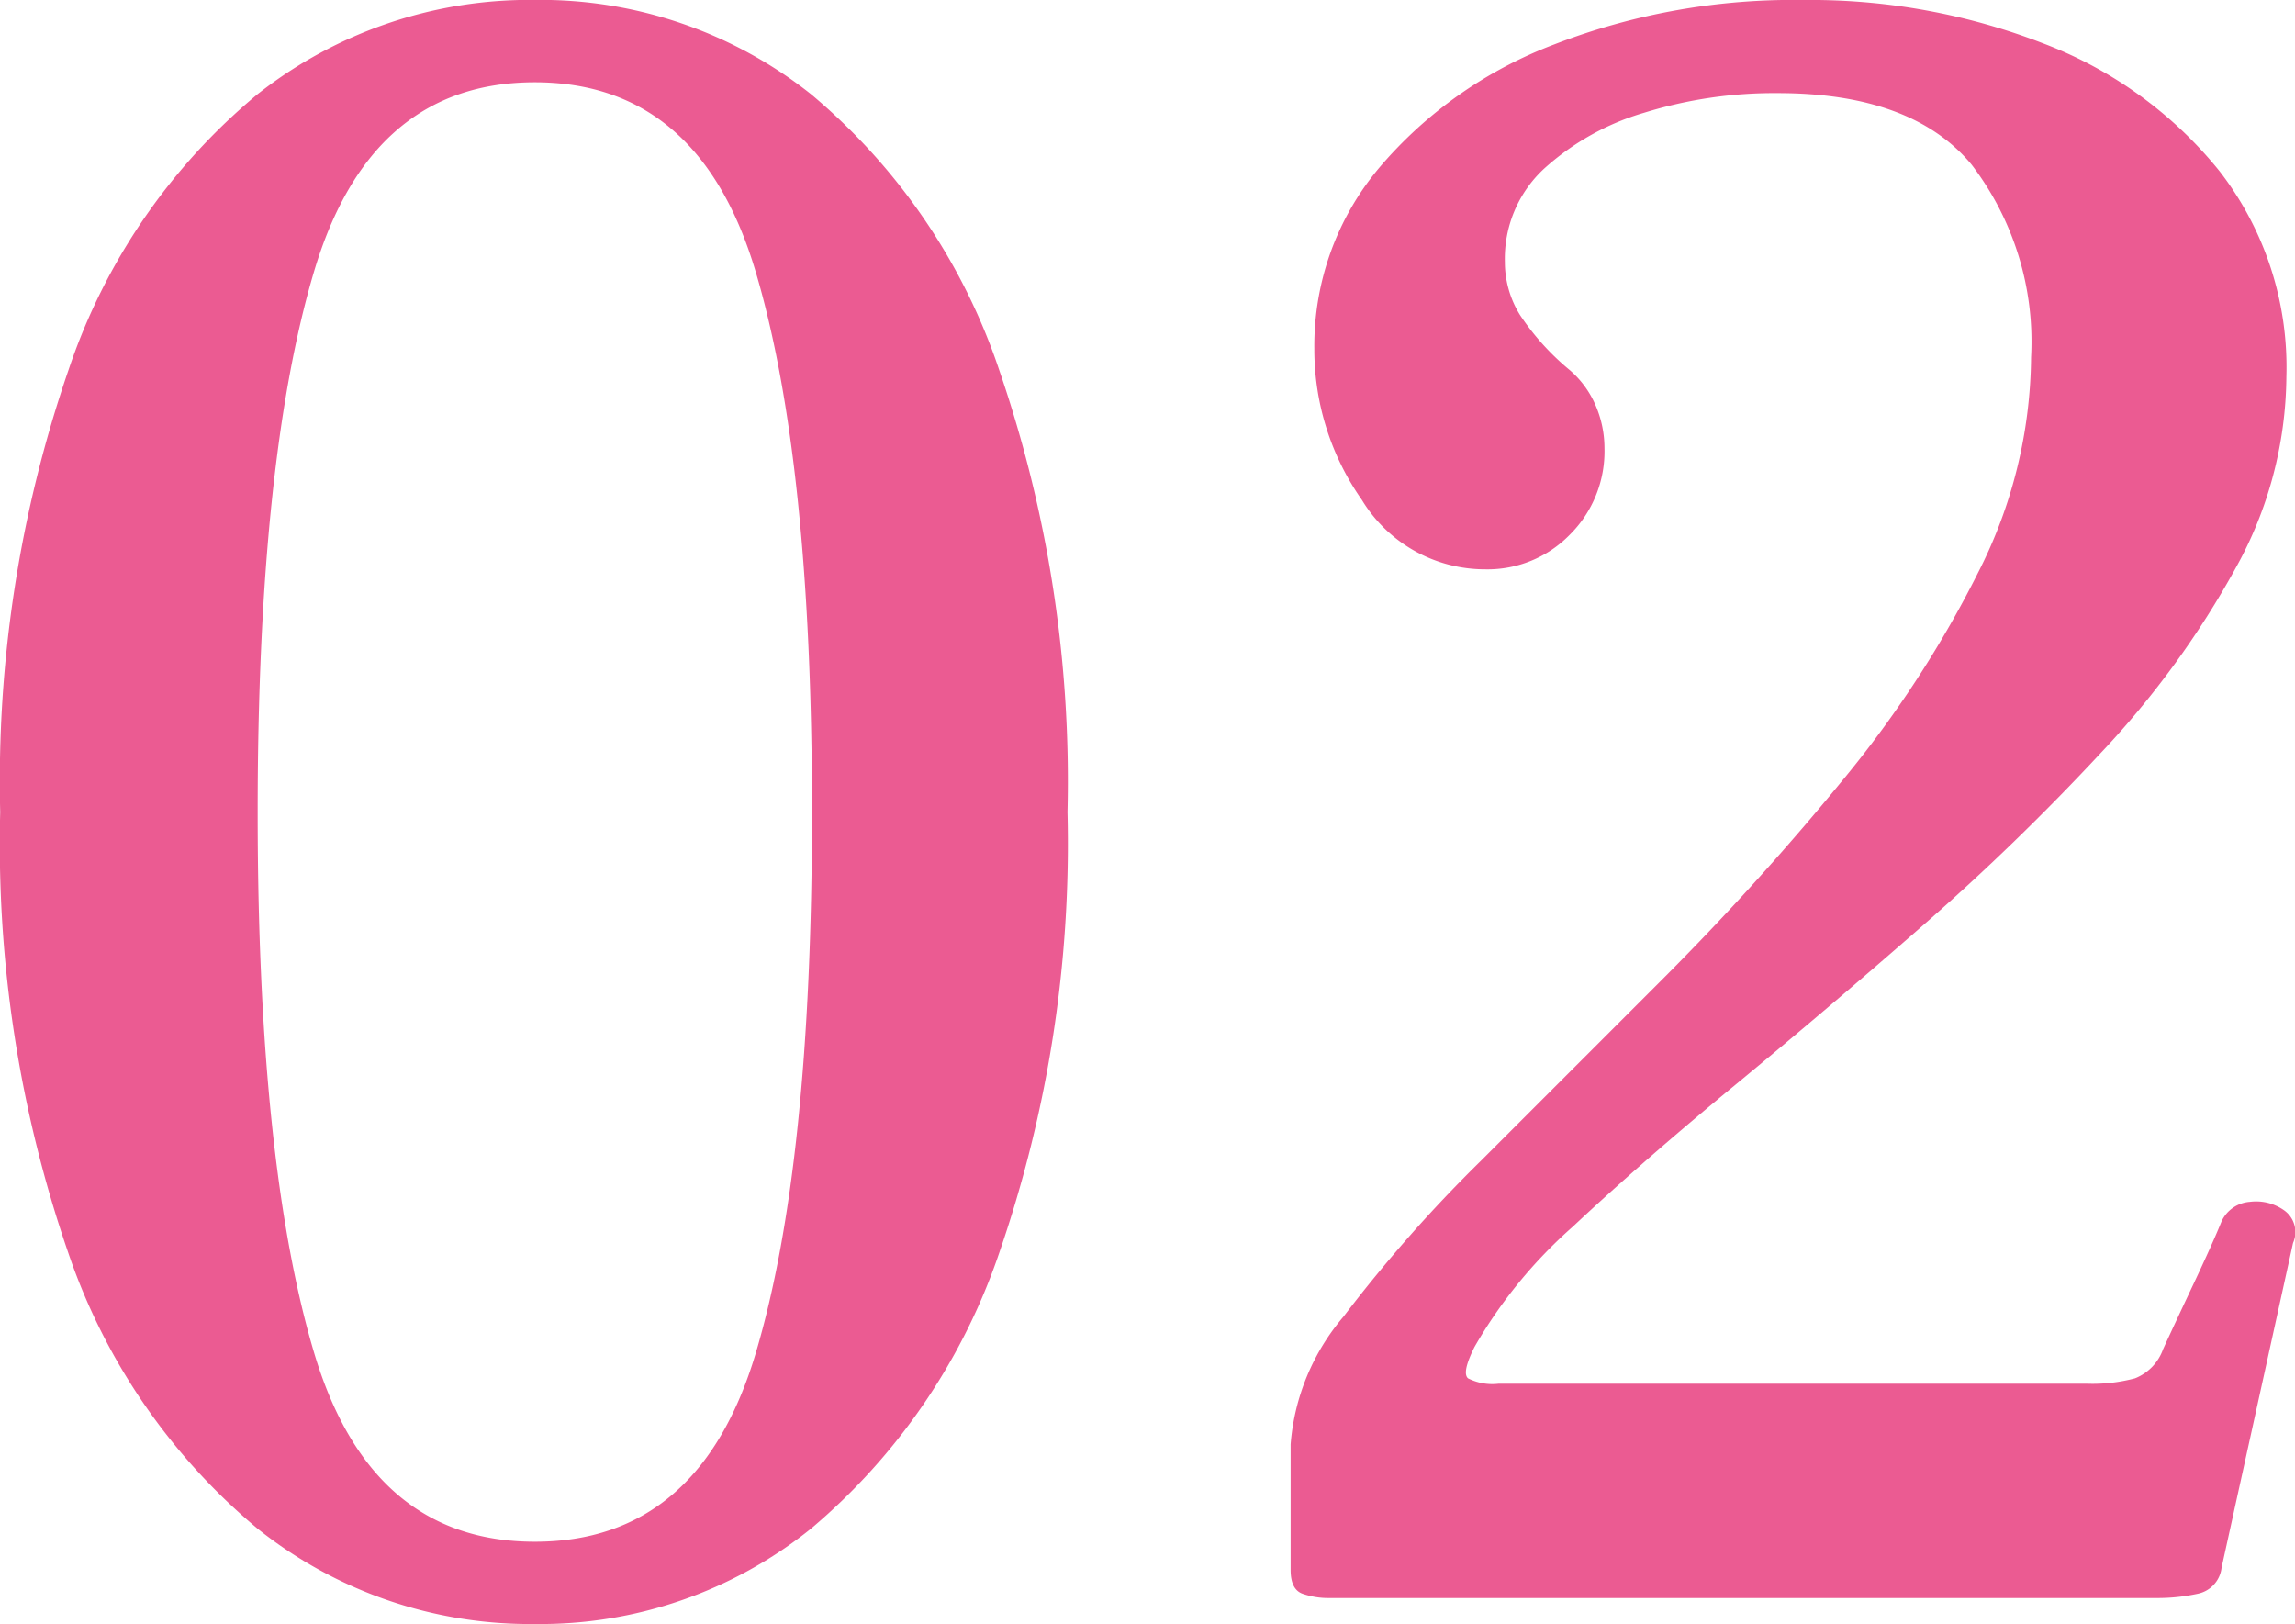
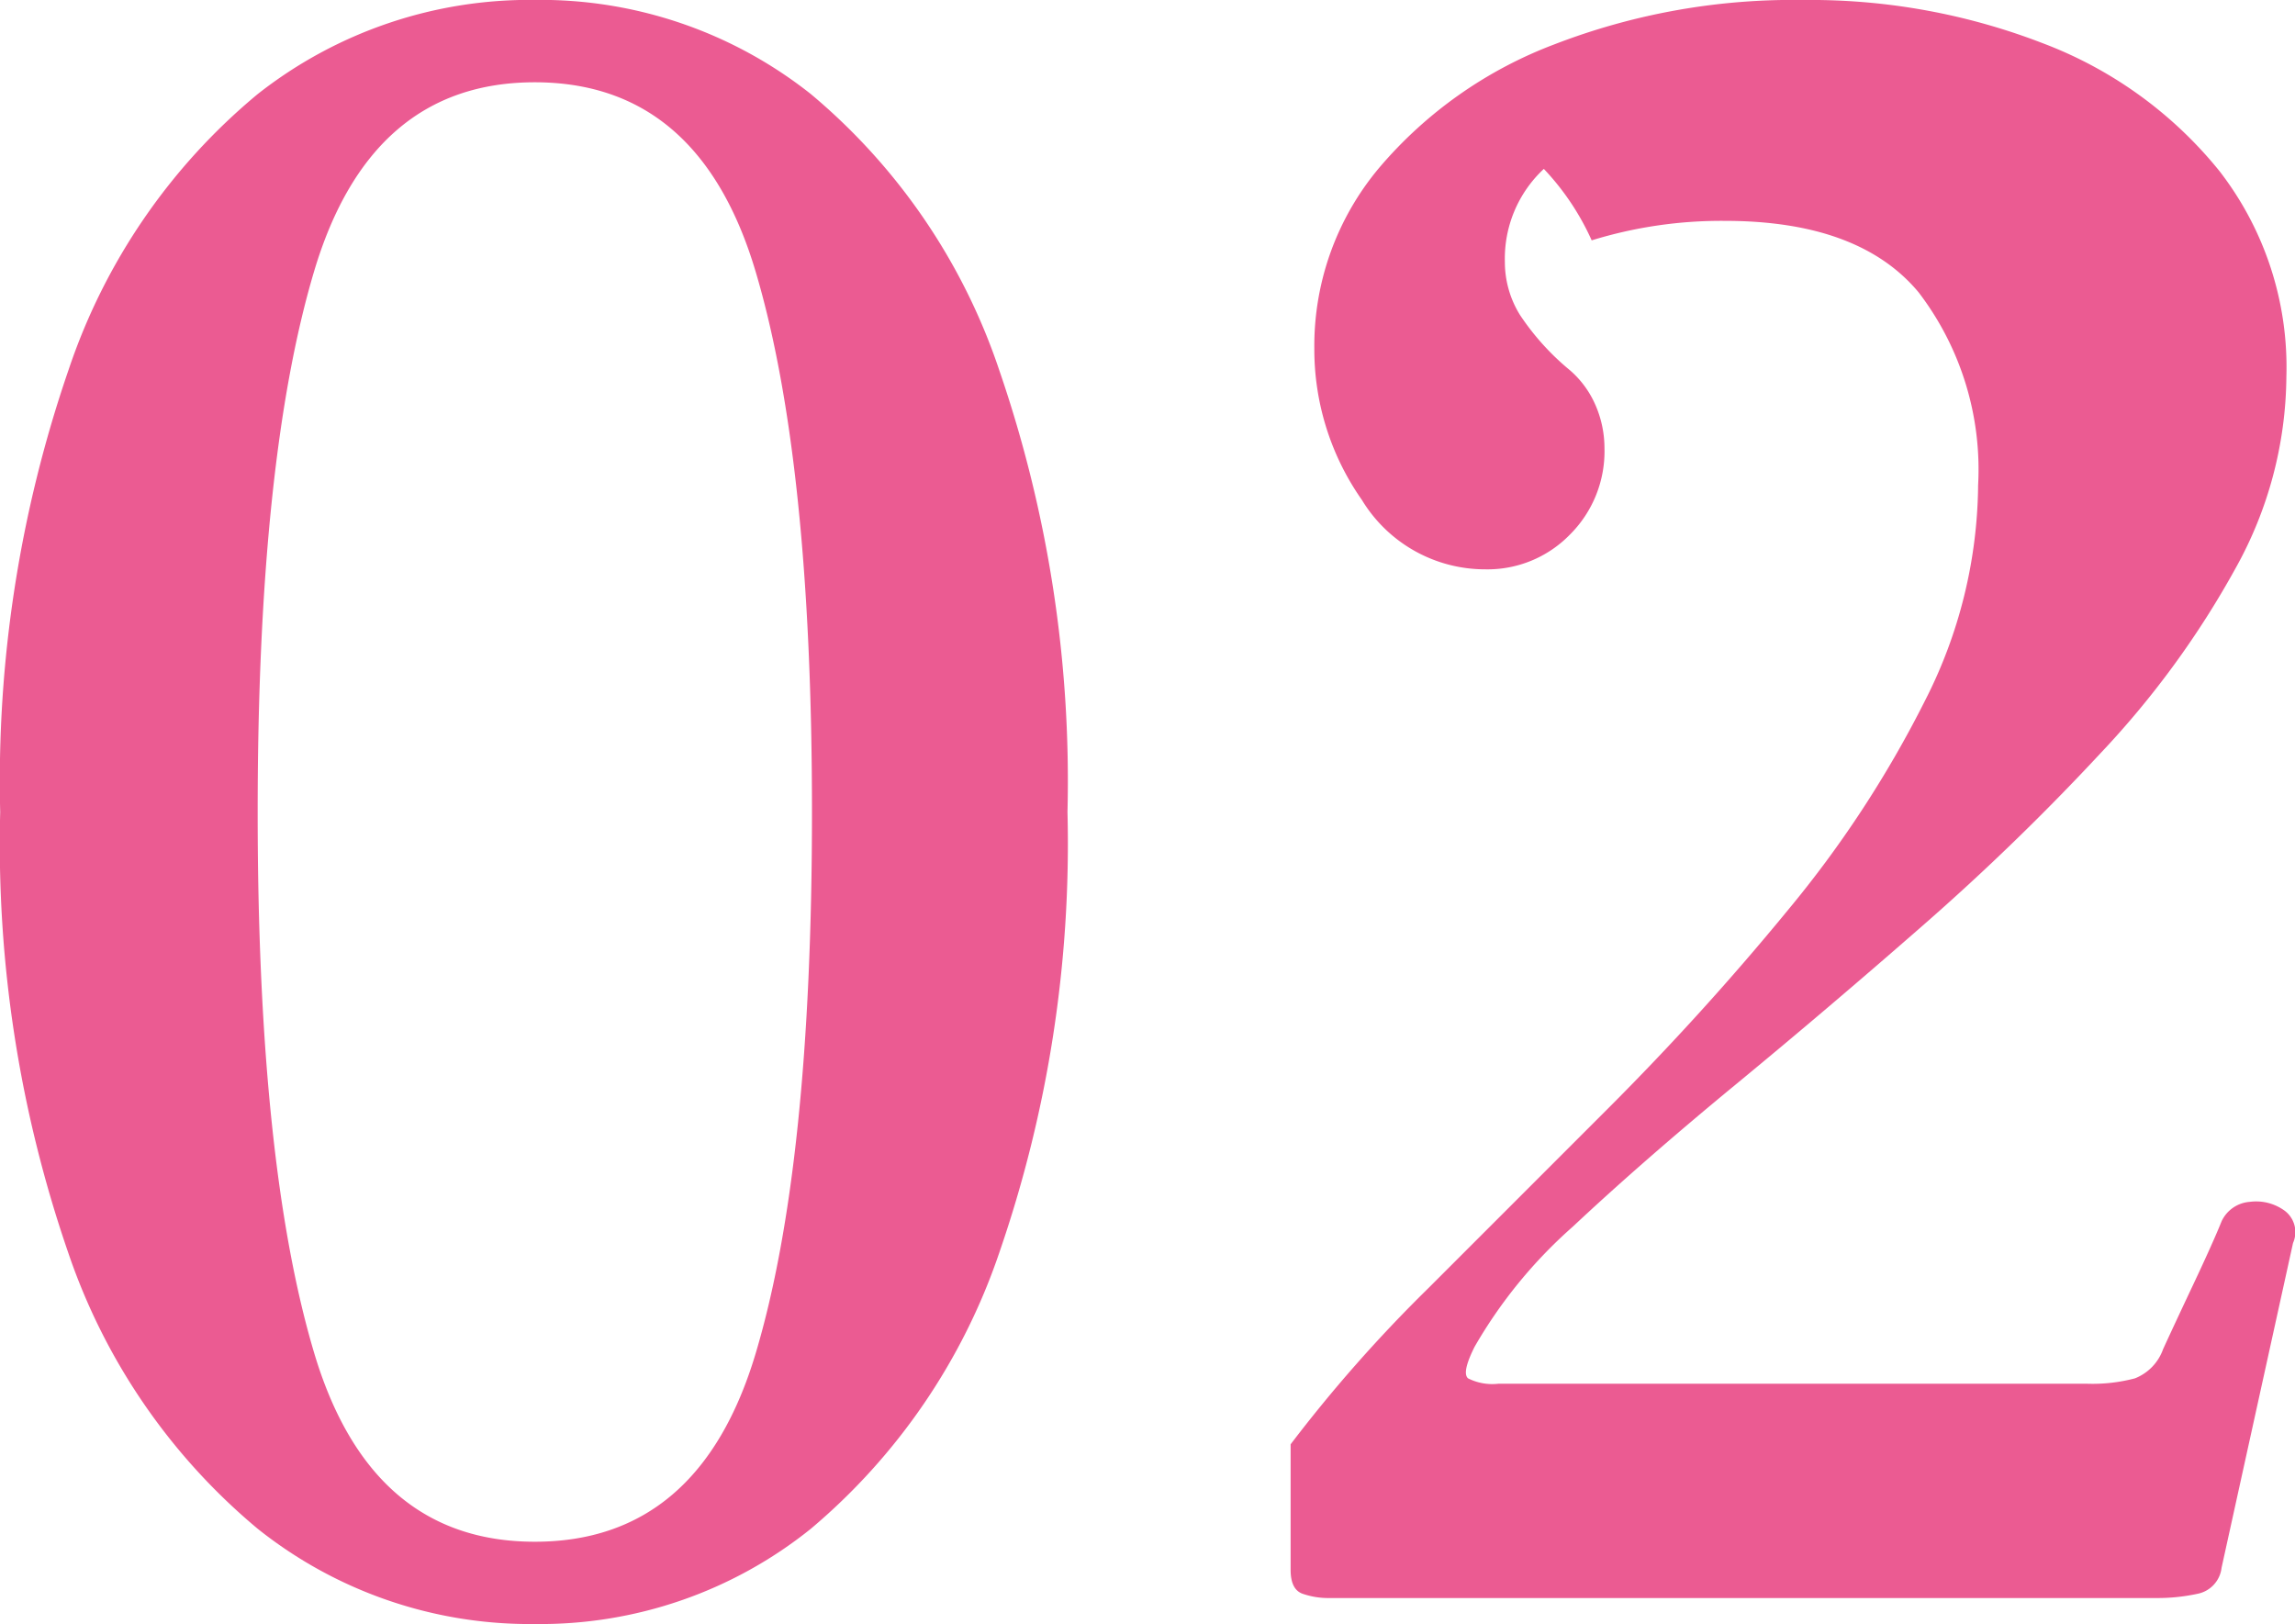
<svg xmlns="http://www.w3.org/2000/svg" width="58.295" height="41.25" viewBox="0 0 58.295 41.25">
-   <path id="パス_2039" data-name="パス 2039" d="M-15.62.66a11.084,11.084,0,0,1-7.04-2.42,15.692,15.692,0,0,1-4.812-7.012A31.836,31.836,0,0,1-29.2-19.965a32.07,32.07,0,0,1,1.733-11.22A15.489,15.489,0,0,1-22.66-38.2a11.165,11.165,0,0,1,7.04-2.392A11.053,11.053,0,0,1-8.608-38.2a15.593,15.593,0,0,1,4.785,7.013A32.07,32.07,0,0,1-2.09-19.965,31.836,31.836,0,0,1-3.822-8.773,15.8,15.8,0,0,1-8.608-1.76,10.973,10.973,0,0,1-15.62.66Zm0-2.09q4.18,0,5.61-4.785t1.43-13.75q0-8.91-1.43-13.722T-15.62-38.5q-4.18,0-5.61,4.813t-1.43,13.722q0,8.91,1.43,13.723T-15.62-1.43ZM4.565,0a2,2,0,0,1-.687-.11q-.3-.11-.3-.605v-3.19A5.683,5.683,0,0,1,4.923-7.15a36.549,36.549,0,0,1,3.493-3.96l4.565-4.565q2.42-2.42,4.565-5.033a28.016,28.016,0,0,0,3.493-5.335,12.234,12.234,0,0,0,1.347-5.472,7.407,7.407,0,0,0-1.512-4.895q-1.512-1.815-4.922-1.815a11.175,11.175,0,0,0-3.382.495A6.515,6.515,0,0,0,10.01-36.3a3.114,3.114,0,0,0-.99,2.365,2.549,2.549,0,0,0,.385,1.347,6.425,6.425,0,0,0,1.265,1.4,2.465,2.465,0,0,1,.66.907,2.739,2.739,0,0,1,.22,1.072,2.985,2.985,0,0,1-.88,2.2,2.919,2.919,0,0,1-2.145.88,3.661,3.661,0,0,1-3.135-1.76,6.654,6.654,0,0,1-1.21-3.85,7.03,7.03,0,0,1,1.65-4.592,10.874,10.874,0,0,1,4.455-3.135A16.834,16.834,0,0,1,16.61-40.59a16.362,16.362,0,0,1,6.078,1.1,10.557,10.557,0,0,1,4.483,3.245,8.135,8.135,0,0,1,1.7,5.225,10.135,10.135,0,0,1-1.293,4.868,22.956,22.956,0,0,1-3.41,4.675,60.743,60.743,0,0,1-4.538,4.4q-2.42,2.117-4.757,4.042t-4.125,3.6A12.136,12.136,0,0,0,8.25-6.38q-.33.66-.165.8a1.37,1.37,0,0,0,.77.137h14.96a4.217,4.217,0,0,0,1.21-.137,1.242,1.242,0,0,0,.715-.743q.275-.6.77-1.65t.715-1.595a.858.858,0,0,1,.715-.495,1.229,1.229,0,0,1,.88.22.678.678,0,0,1,.22.825L27.225-.77a.762.762,0,0,1-.6.66A4.807,4.807,0,0,1,25.575,0Z" transform="translate(29.205 40.59)" fill="#eb5b92" />
+   <path id="パス_2039" data-name="パス 2039" d="M-15.62.66a11.084,11.084,0,0,1-7.04-2.42,15.692,15.692,0,0,1-4.812-7.012A31.836,31.836,0,0,1-29.2-19.965a32.07,32.07,0,0,1,1.733-11.22A15.489,15.489,0,0,1-22.66-38.2a11.165,11.165,0,0,1,7.04-2.392A11.053,11.053,0,0,1-8.608-38.2a15.593,15.593,0,0,1,4.785,7.013A32.07,32.07,0,0,1-2.09-19.965,31.836,31.836,0,0,1-3.822-8.773,15.8,15.8,0,0,1-8.608-1.76,10.973,10.973,0,0,1-15.62.66Zm0-2.09q4.18,0,5.61-4.785t1.43-13.75q0-8.91-1.43-13.722T-15.62-38.5q-4.18,0-5.61,4.813t-1.43,13.722q0,8.91,1.43,13.723T-15.62-1.43ZM4.565,0a2,2,0,0,1-.687-.11q-.3-.11-.3-.605v-3.19a36.549,36.549,0,0,1,3.493-3.96l4.565-4.565q2.42-2.42,4.565-5.033a28.016,28.016,0,0,0,3.493-5.335,12.234,12.234,0,0,0,1.347-5.472,7.407,7.407,0,0,0-1.512-4.895q-1.512-1.815-4.922-1.815a11.175,11.175,0,0,0-3.382.495A6.515,6.515,0,0,0,10.01-36.3a3.114,3.114,0,0,0-.99,2.365,2.549,2.549,0,0,0,.385,1.347,6.425,6.425,0,0,0,1.265,1.4,2.465,2.465,0,0,1,.66.907,2.739,2.739,0,0,1,.22,1.072,2.985,2.985,0,0,1-.88,2.2,2.919,2.919,0,0,1-2.145.88,3.661,3.661,0,0,1-3.135-1.76,6.654,6.654,0,0,1-1.21-3.85,7.03,7.03,0,0,1,1.65-4.592,10.874,10.874,0,0,1,4.455-3.135A16.834,16.834,0,0,1,16.61-40.59a16.362,16.362,0,0,1,6.078,1.1,10.557,10.557,0,0,1,4.483,3.245,8.135,8.135,0,0,1,1.7,5.225,10.135,10.135,0,0,1-1.293,4.868,22.956,22.956,0,0,1-3.41,4.675,60.743,60.743,0,0,1-4.538,4.4q-2.42,2.117-4.757,4.042t-4.125,3.6A12.136,12.136,0,0,0,8.25-6.38q-.33.66-.165.8a1.37,1.37,0,0,0,.77.137h14.96a4.217,4.217,0,0,0,1.21-.137,1.242,1.242,0,0,0,.715-.743q.275-.6.77-1.65t.715-1.595a.858.858,0,0,1,.715-.495,1.229,1.229,0,0,1,.88.22.678.678,0,0,1,.22.825L27.225-.77a.762.762,0,0,1-.6.66A4.807,4.807,0,0,1,25.575,0Z" transform="translate(29.205 40.59)" fill="#eb5b92" />
</svg>